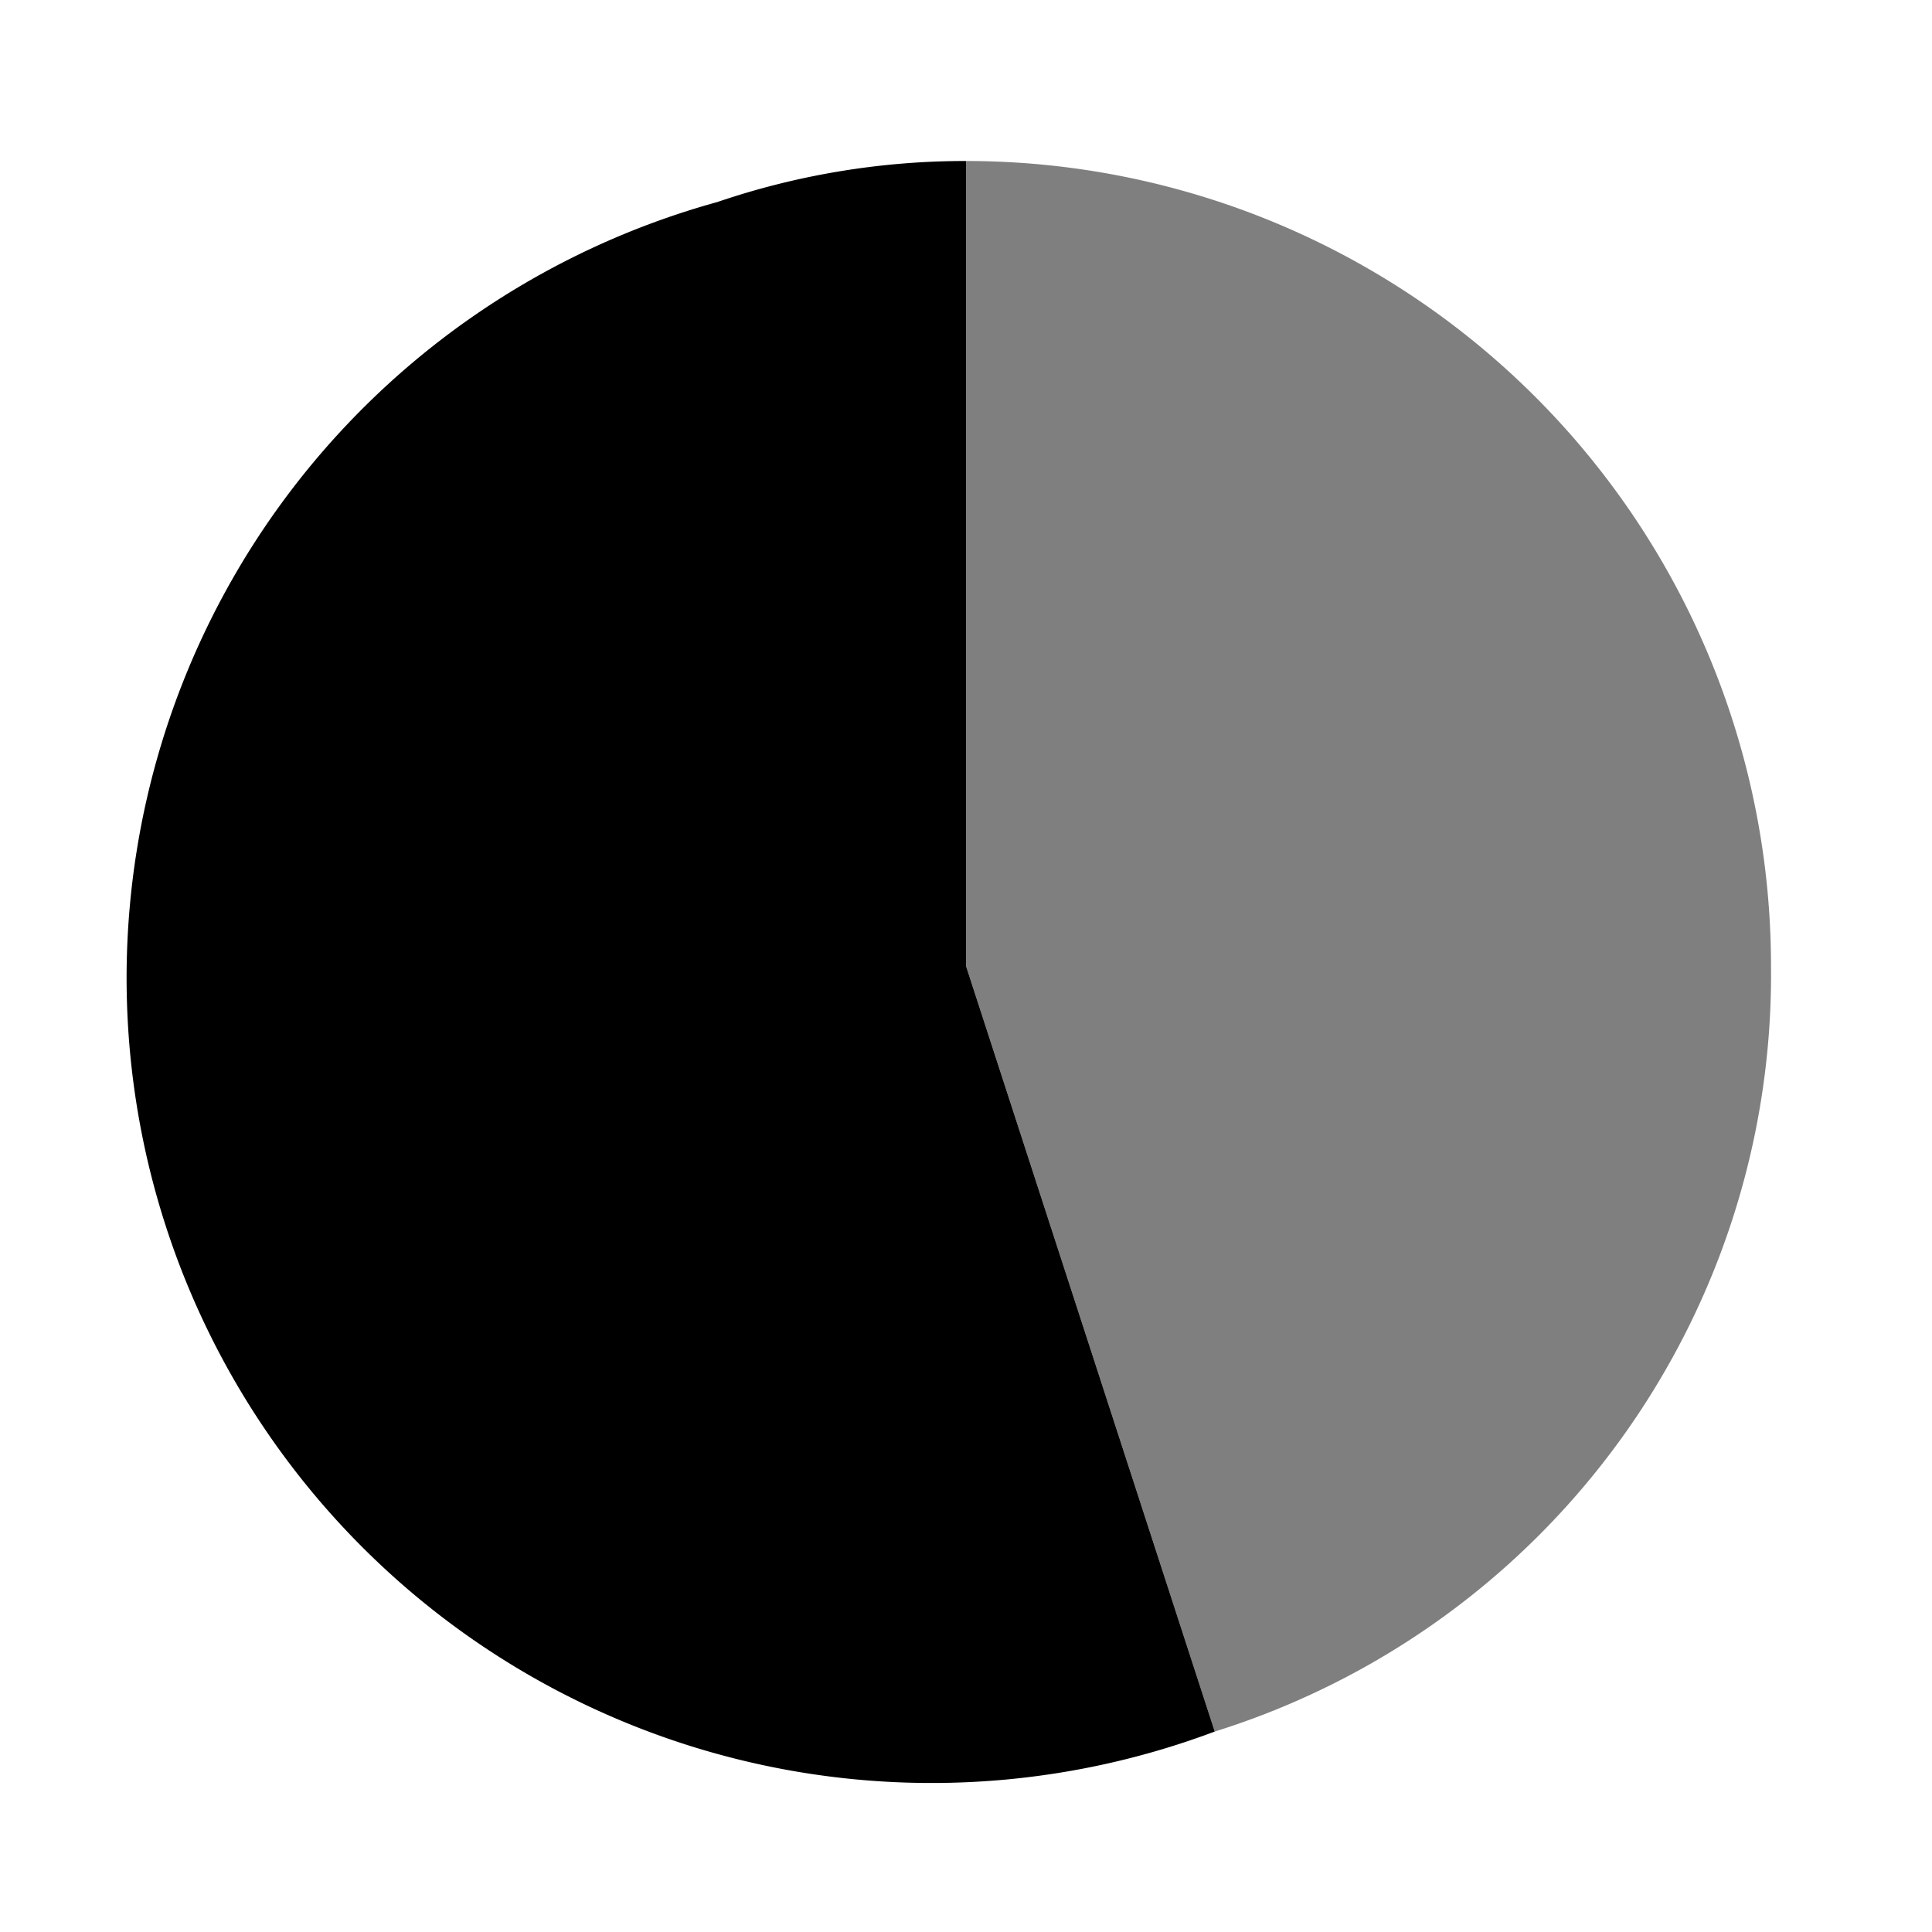
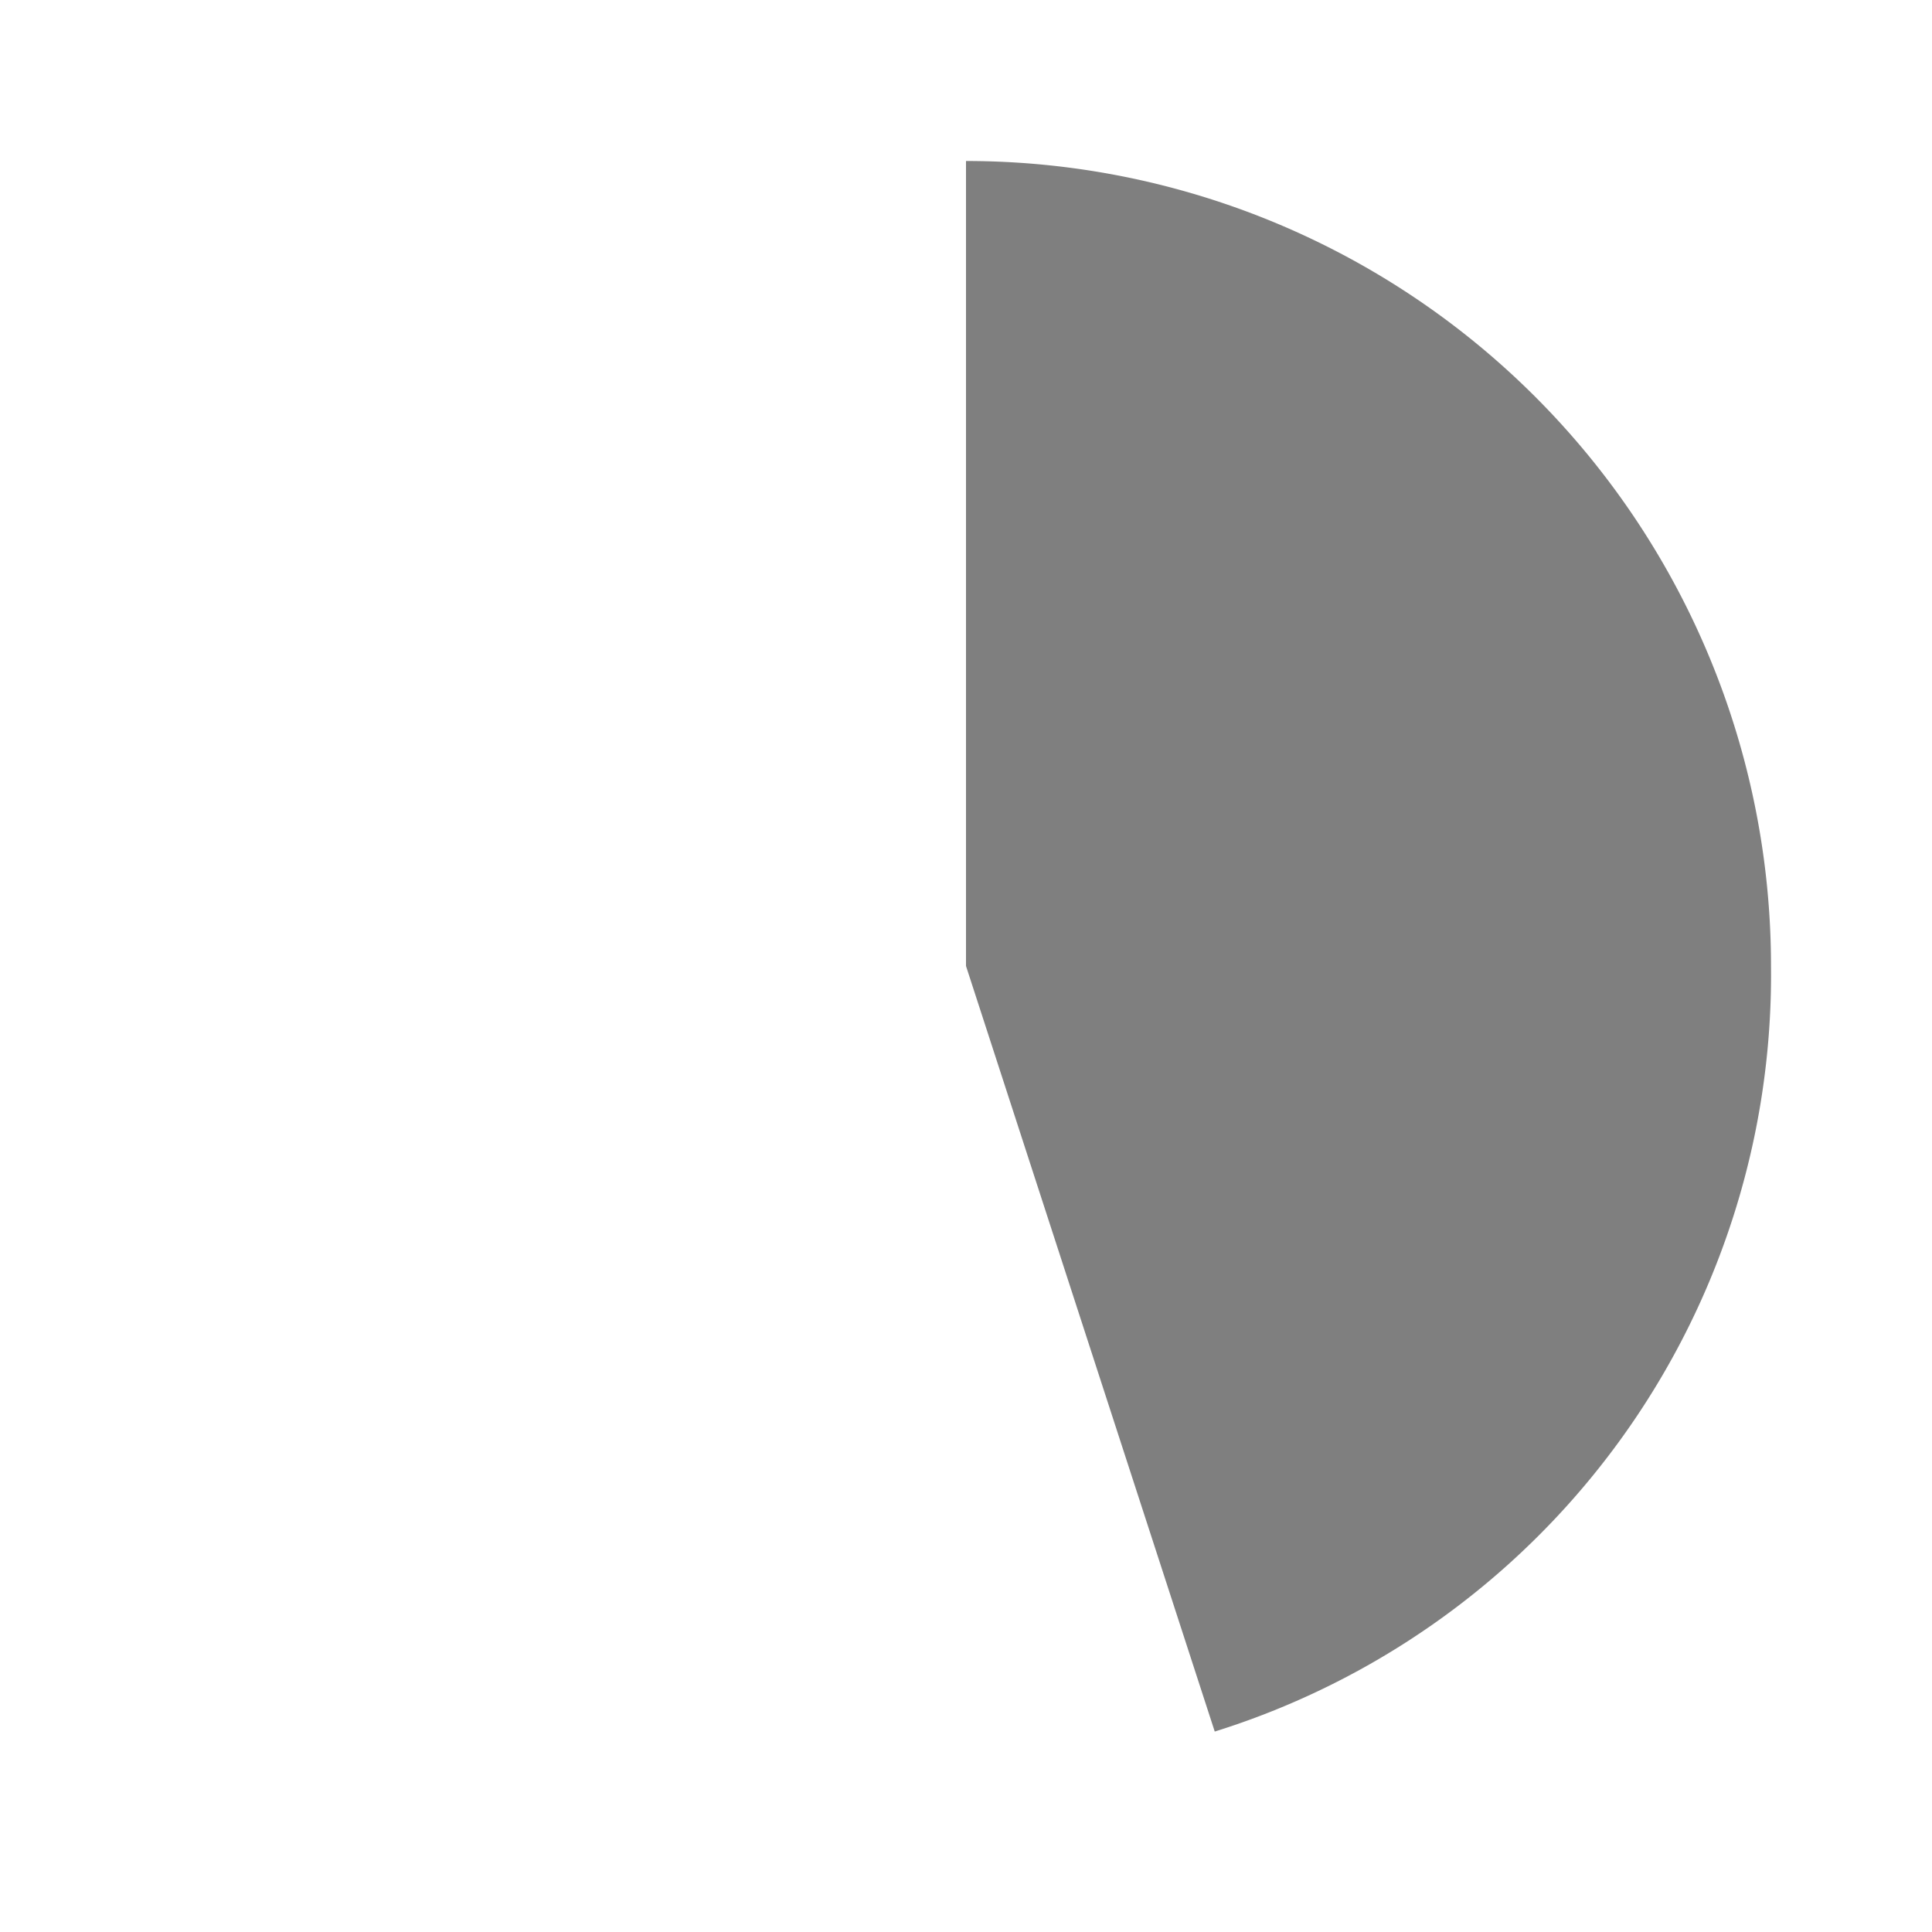
<svg xmlns="http://www.w3.org/2000/svg" width="800px" height="800px" viewBox="0 0 24 24">
  <g>
    <rect width="24" height="24" fill="none" />
-     <path d="M12,12l3.09,9.51a10,10,0,1,1-6.18-19A9.56,9.56,0,0,1,12,2Z" />
    <g opacity="0.5">
      <path d="M12,12V2A10,10,0,0,1,22,12a9.85,9.85,0,0,1-6.91,9.51Z" />
    </g>
  </g>
</svg>